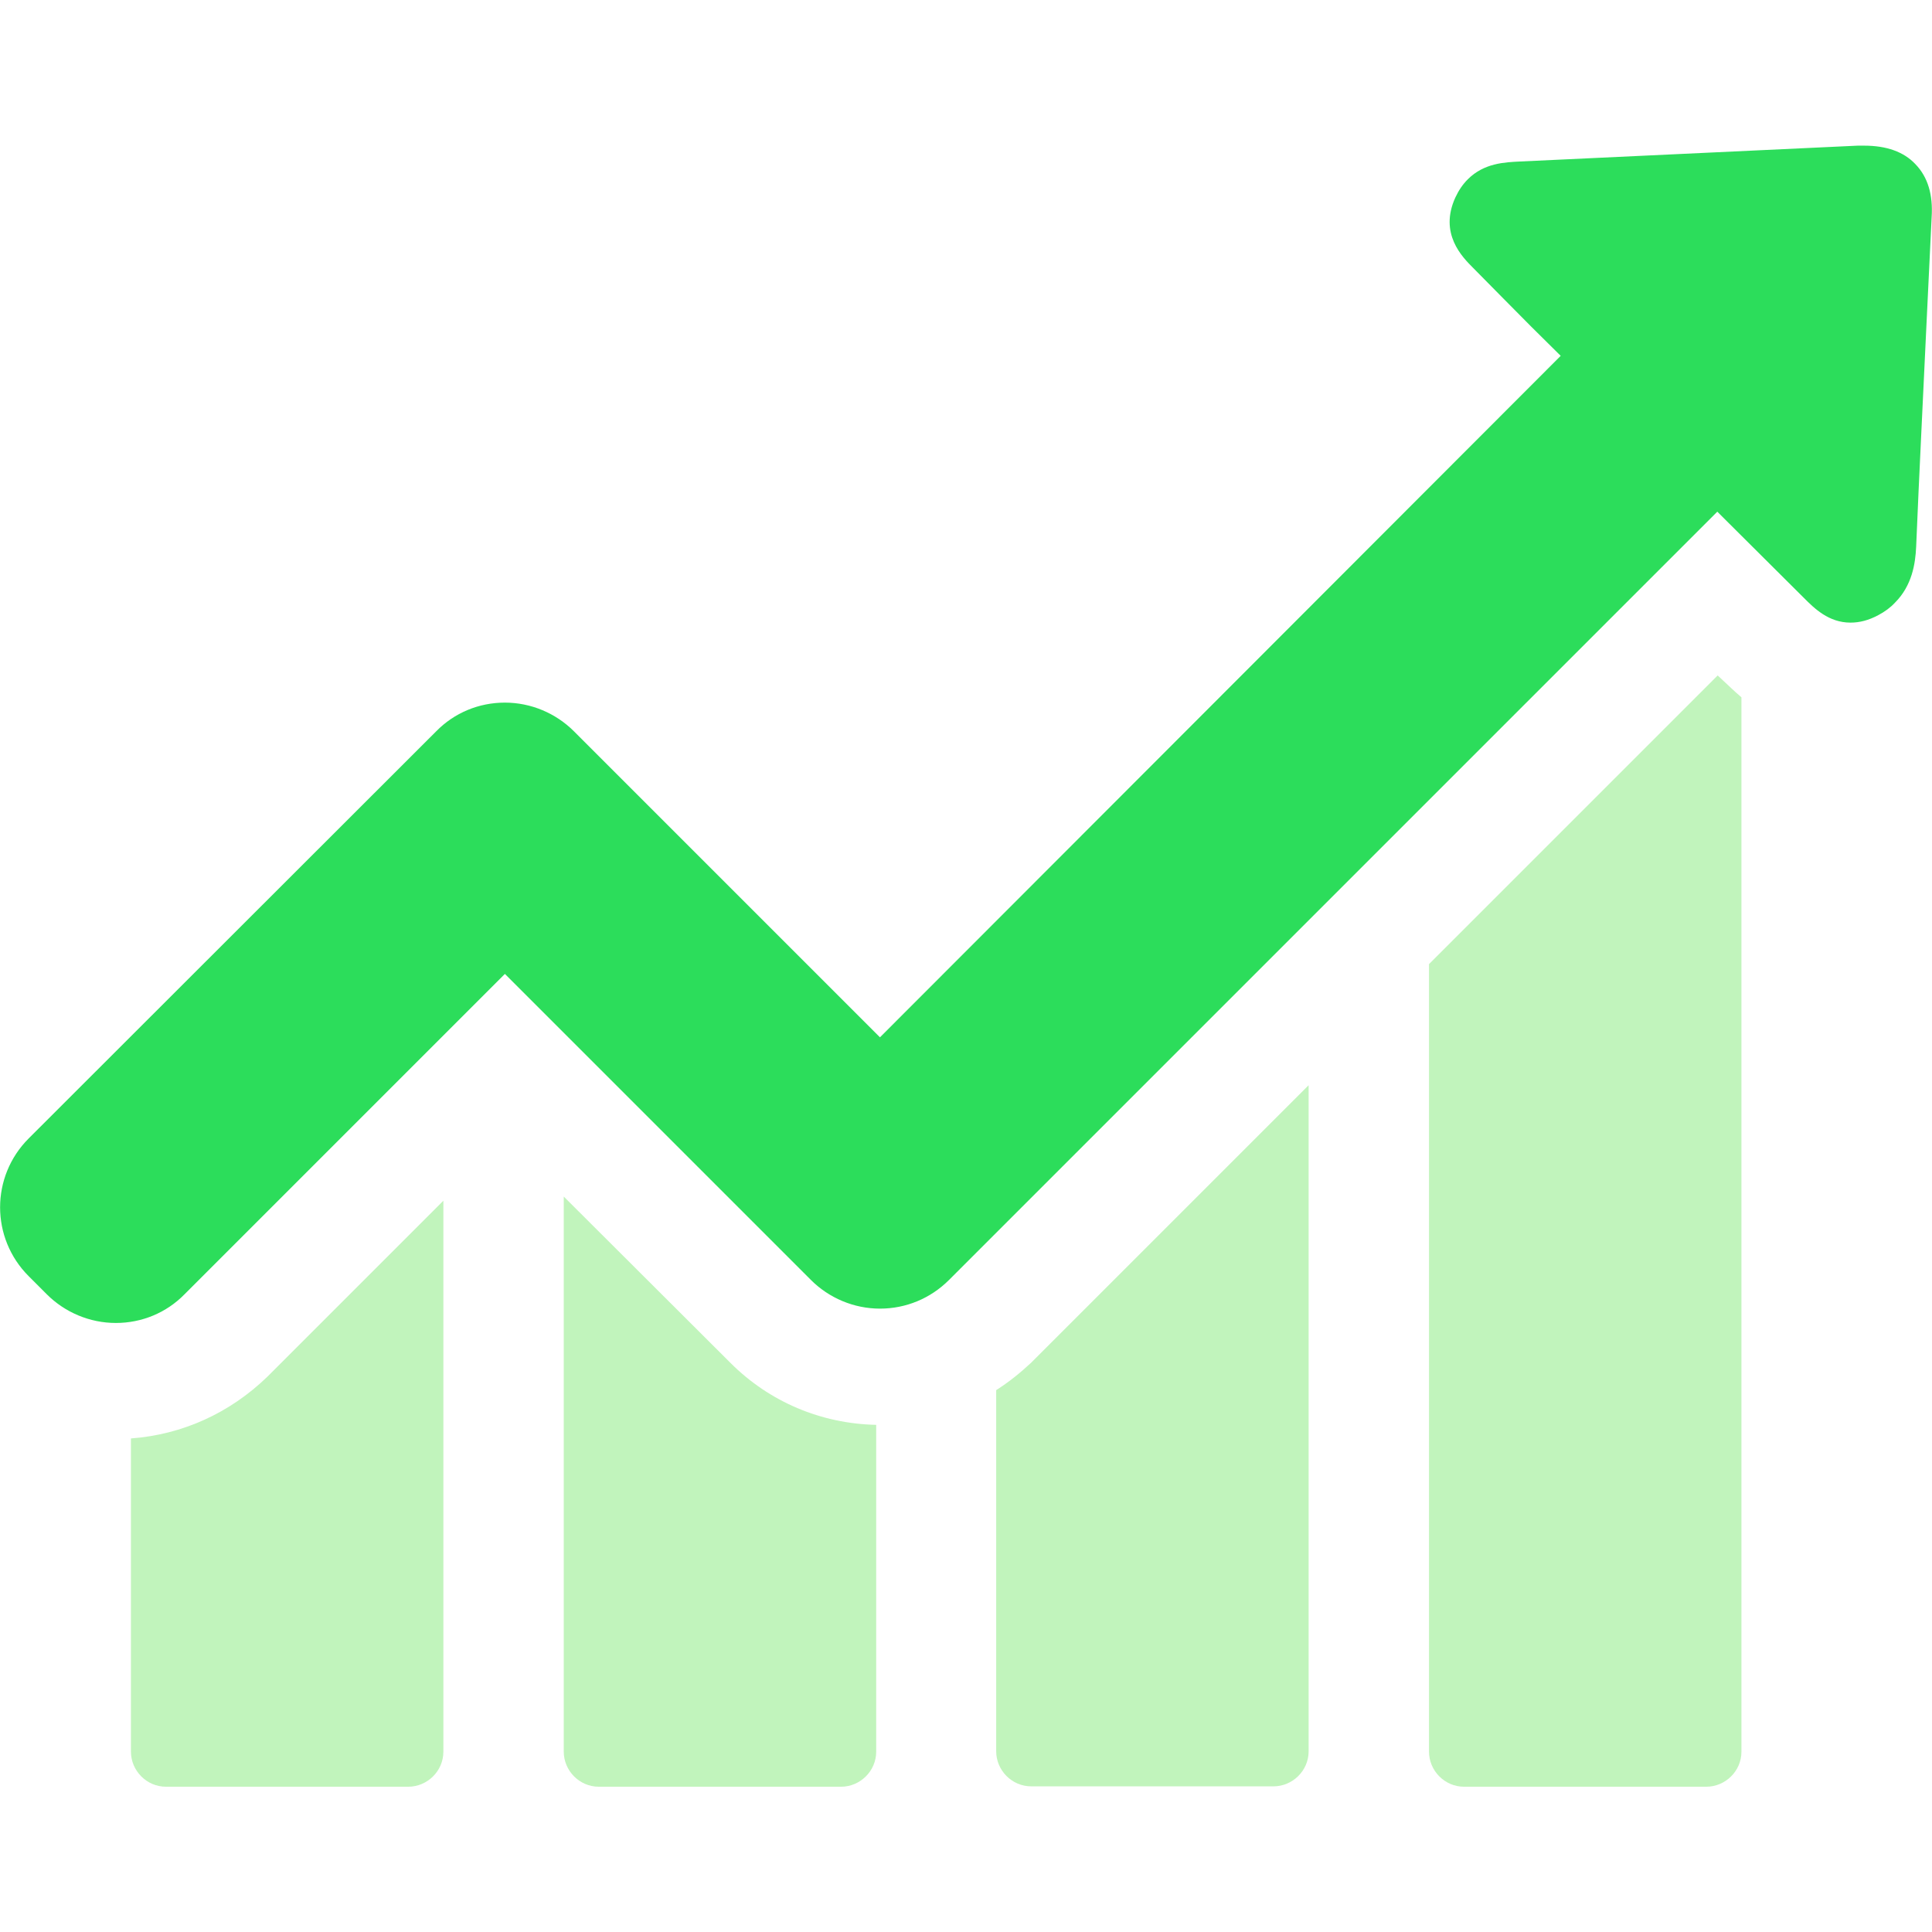
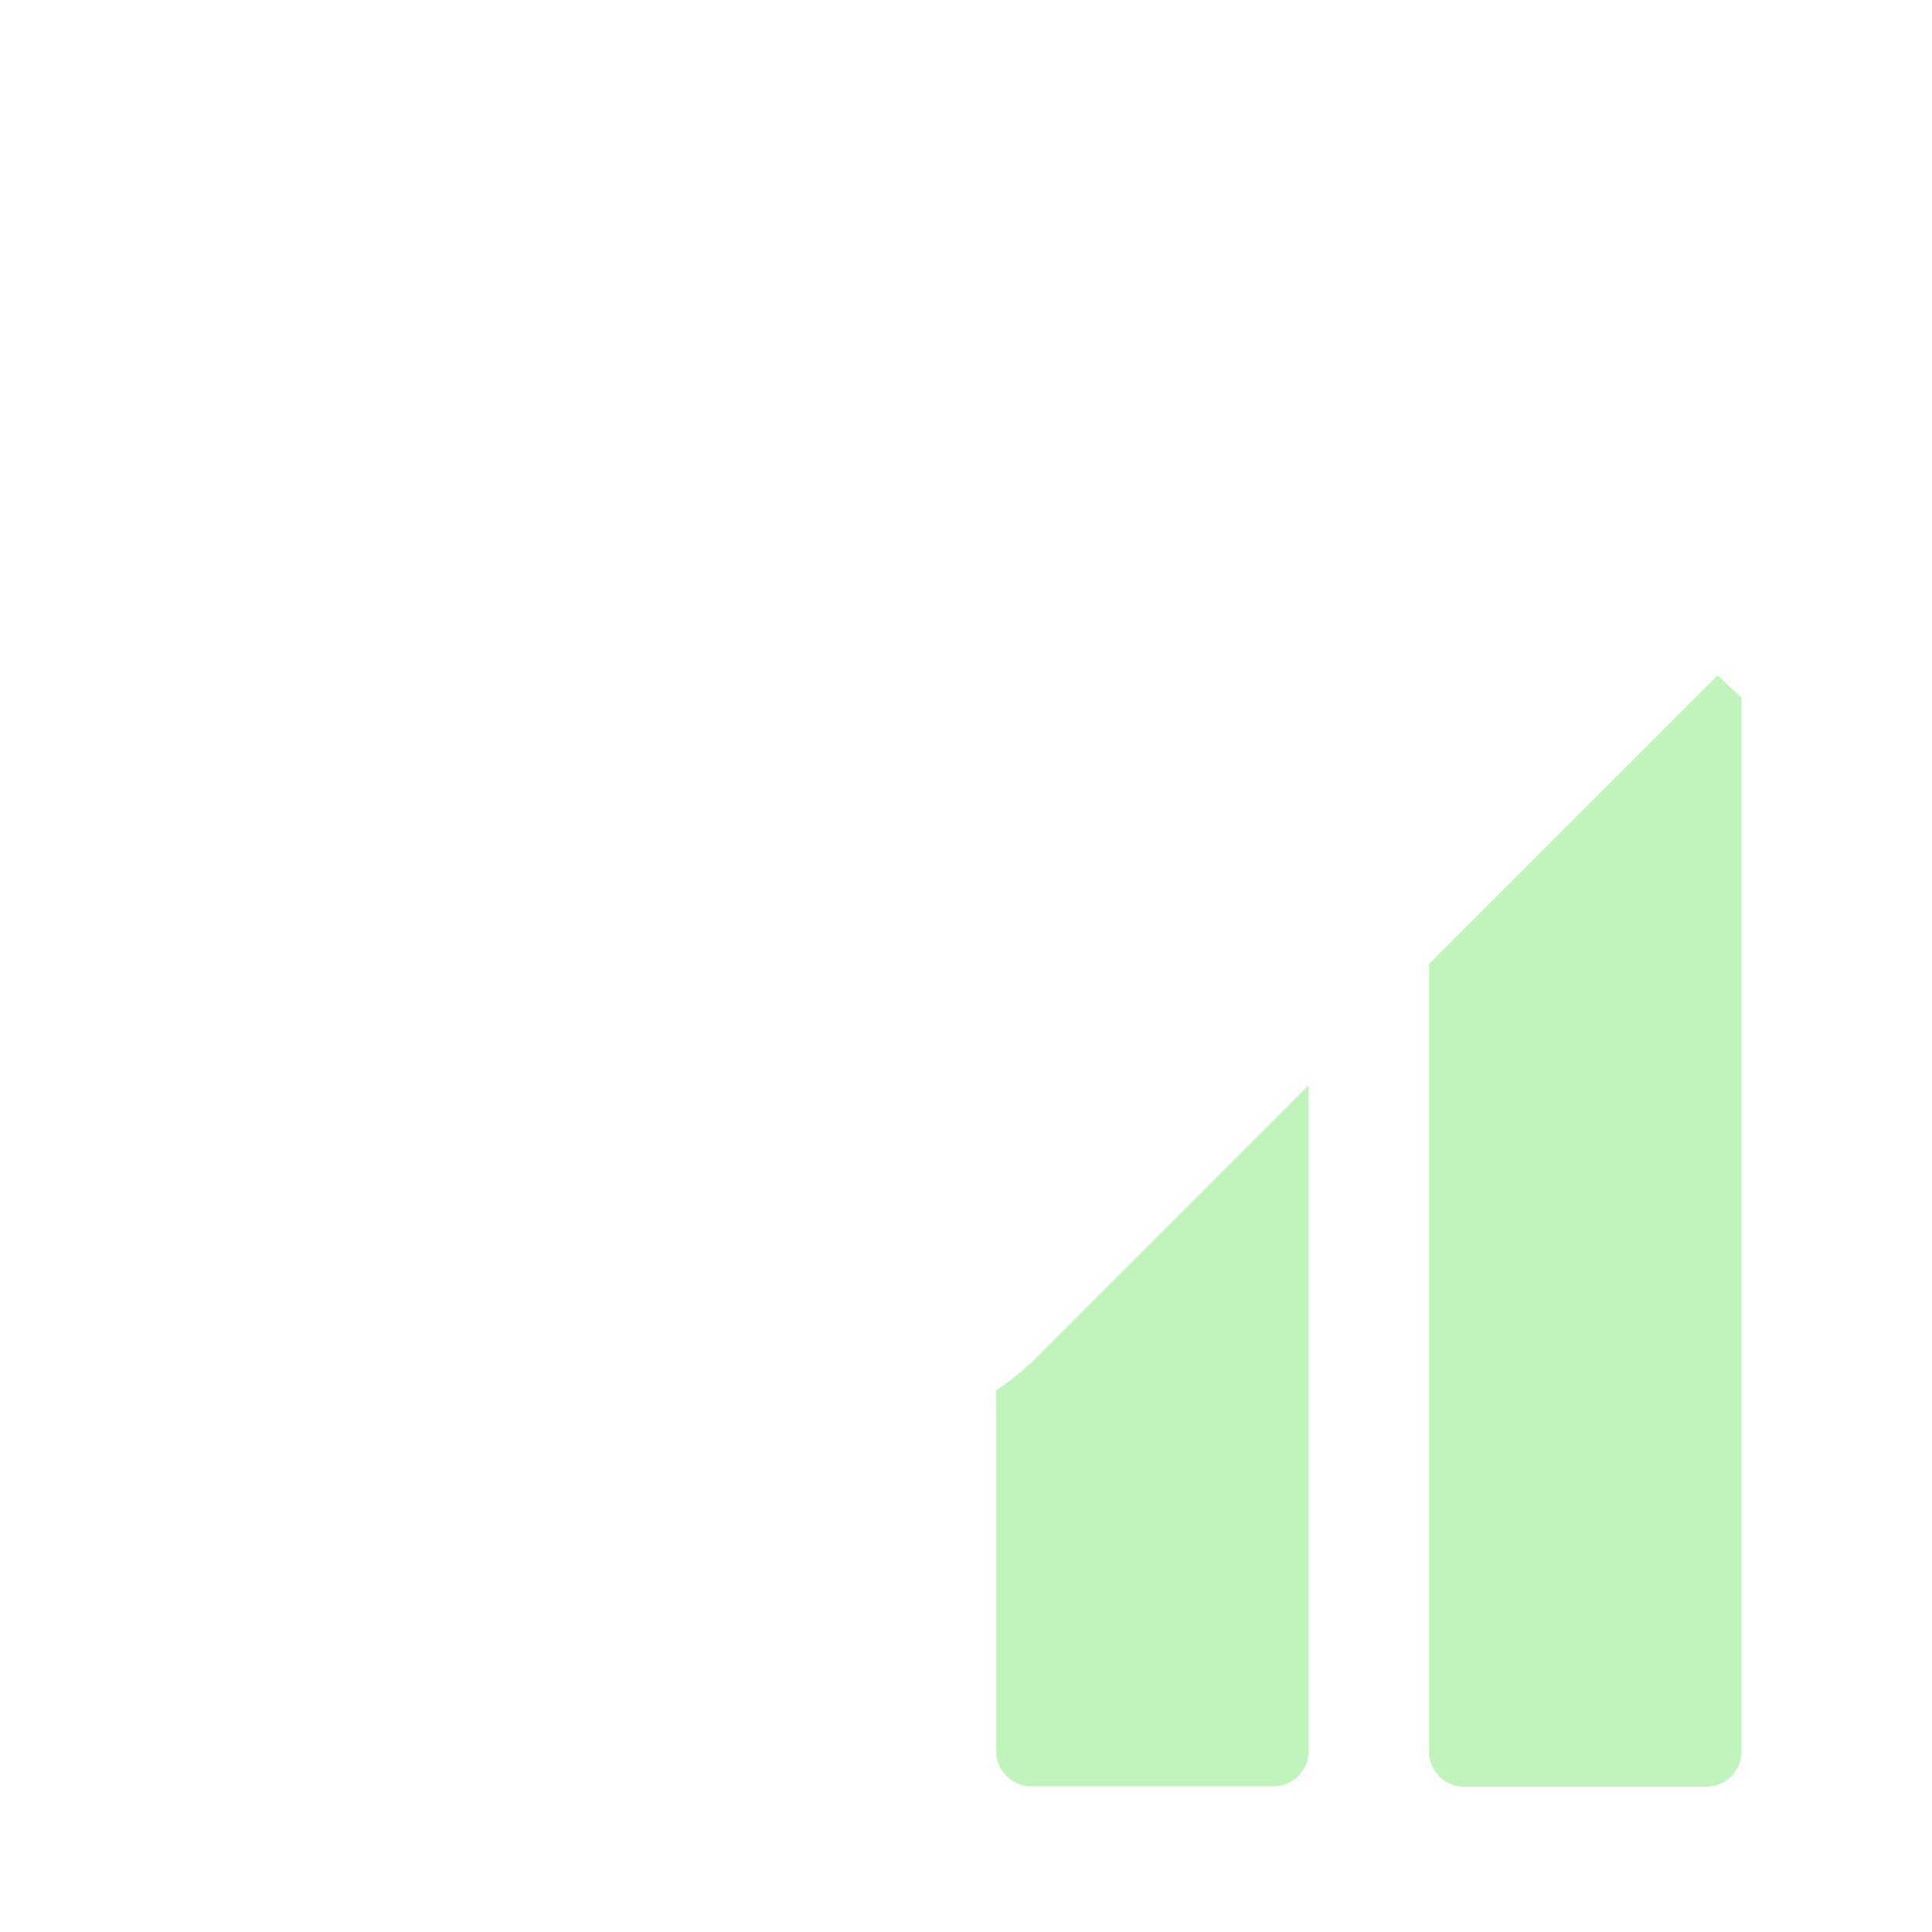
<svg xmlns="http://www.w3.org/2000/svg" version="1.1" id="Isolation_Mode" x="0px" y="0px" viewBox="-223 25 512 512" style="enable-background:new -223 25 512 512;" xml:space="preserve">
  <style type="text/css">
	.st0{fill:#C1F4BC;}
	.st1{fill:#2CDD5B;}
</style>
  <g>
-     <path class="st0" d="M-188.3,406.2v83c0,5,4.1,9.3,9.3,9.3h64.2c5,0,9.3-4.1,9.3-9.3v-146l-46.6,46.6   C-162.1,399.5-174.7,405.2-188.3,406.2z" />
-     <path class="st0" d="M-73.6,342.1v147.1c0,5,4.1,9.3,9.3,9.3h64.2c5,0,9.3-4.1,9.3-9.3v-86.6c-14.6-0.3-28.3-6.1-38.6-16.4   L-73.6,342.1z" />
    <path class="st0" d="M41,393.4v95.7c0,5,4.1,9.3,9.3,9.3h64.2c5,0,9.3-4.1,9.3-9.3V312.6l-73.5,73.5   C47.3,388.9,44.3,391.3,41,393.4z" />
    <path class="st0" d="M232.2,204l-76.5,76.5v208.7c0,5,4.1,9.3,9.3,9.3h64.2c5,0,9.3-4.1,9.3-9.3V209.8c-2.1-1.8-3.7-3.4-4.8-4.4   L232.2,204z" />
-     <path class="st1" d="M284.6,68.5c-3.1-3.3-7.7-4.9-13.6-4.9c-0.5,0-1.2,0-1.7,0c-29.9,1.4-59.6,2.8-89.5,4.2   c-4,0.2-9.5,0.4-13.8,4.7c-1.4,1.4-2.4,2.9-3.3,4.8c-4.4,9.6,1.8,15.8,4.7,18.7l7.5,7.6c5.2,5.3,10.4,10.5,15.7,15.7L10.2,299.9   l-81.1-81.1c-4.8-4.8-11.4-7.6-18.3-7.6c-6.9,0-13.4,2.7-18.2,7.6l-108,107.9c-10.1,10.1-10.1,26.4,0,36.5l4.8,4.8   c4.8,4.8,11.4,7.6,18.3,7.6s13.4-2.7,18.2-7.6l84.9-84.9l81.1,81.1c4.8,4.8,11.4,7.6,18.3,7.6c6.9,0,13.4-2.7,18.3-7.6l203.6-203.6   l23,22.9c2.7,2.7,6.5,6.5,12.3,6.5c2.4,0,4.8-0.6,7.4-2c1.7-0.9,3.2-2,4.4-3.3c4.5-4.5,5.4-10.3,5.6-14.8   c0.8-19.4,1.8-38.7,2.7-58.2l1.4-29.1C289.3,76.6,287.9,71.9,284.6,68.5z" />
  </g>
</svg>